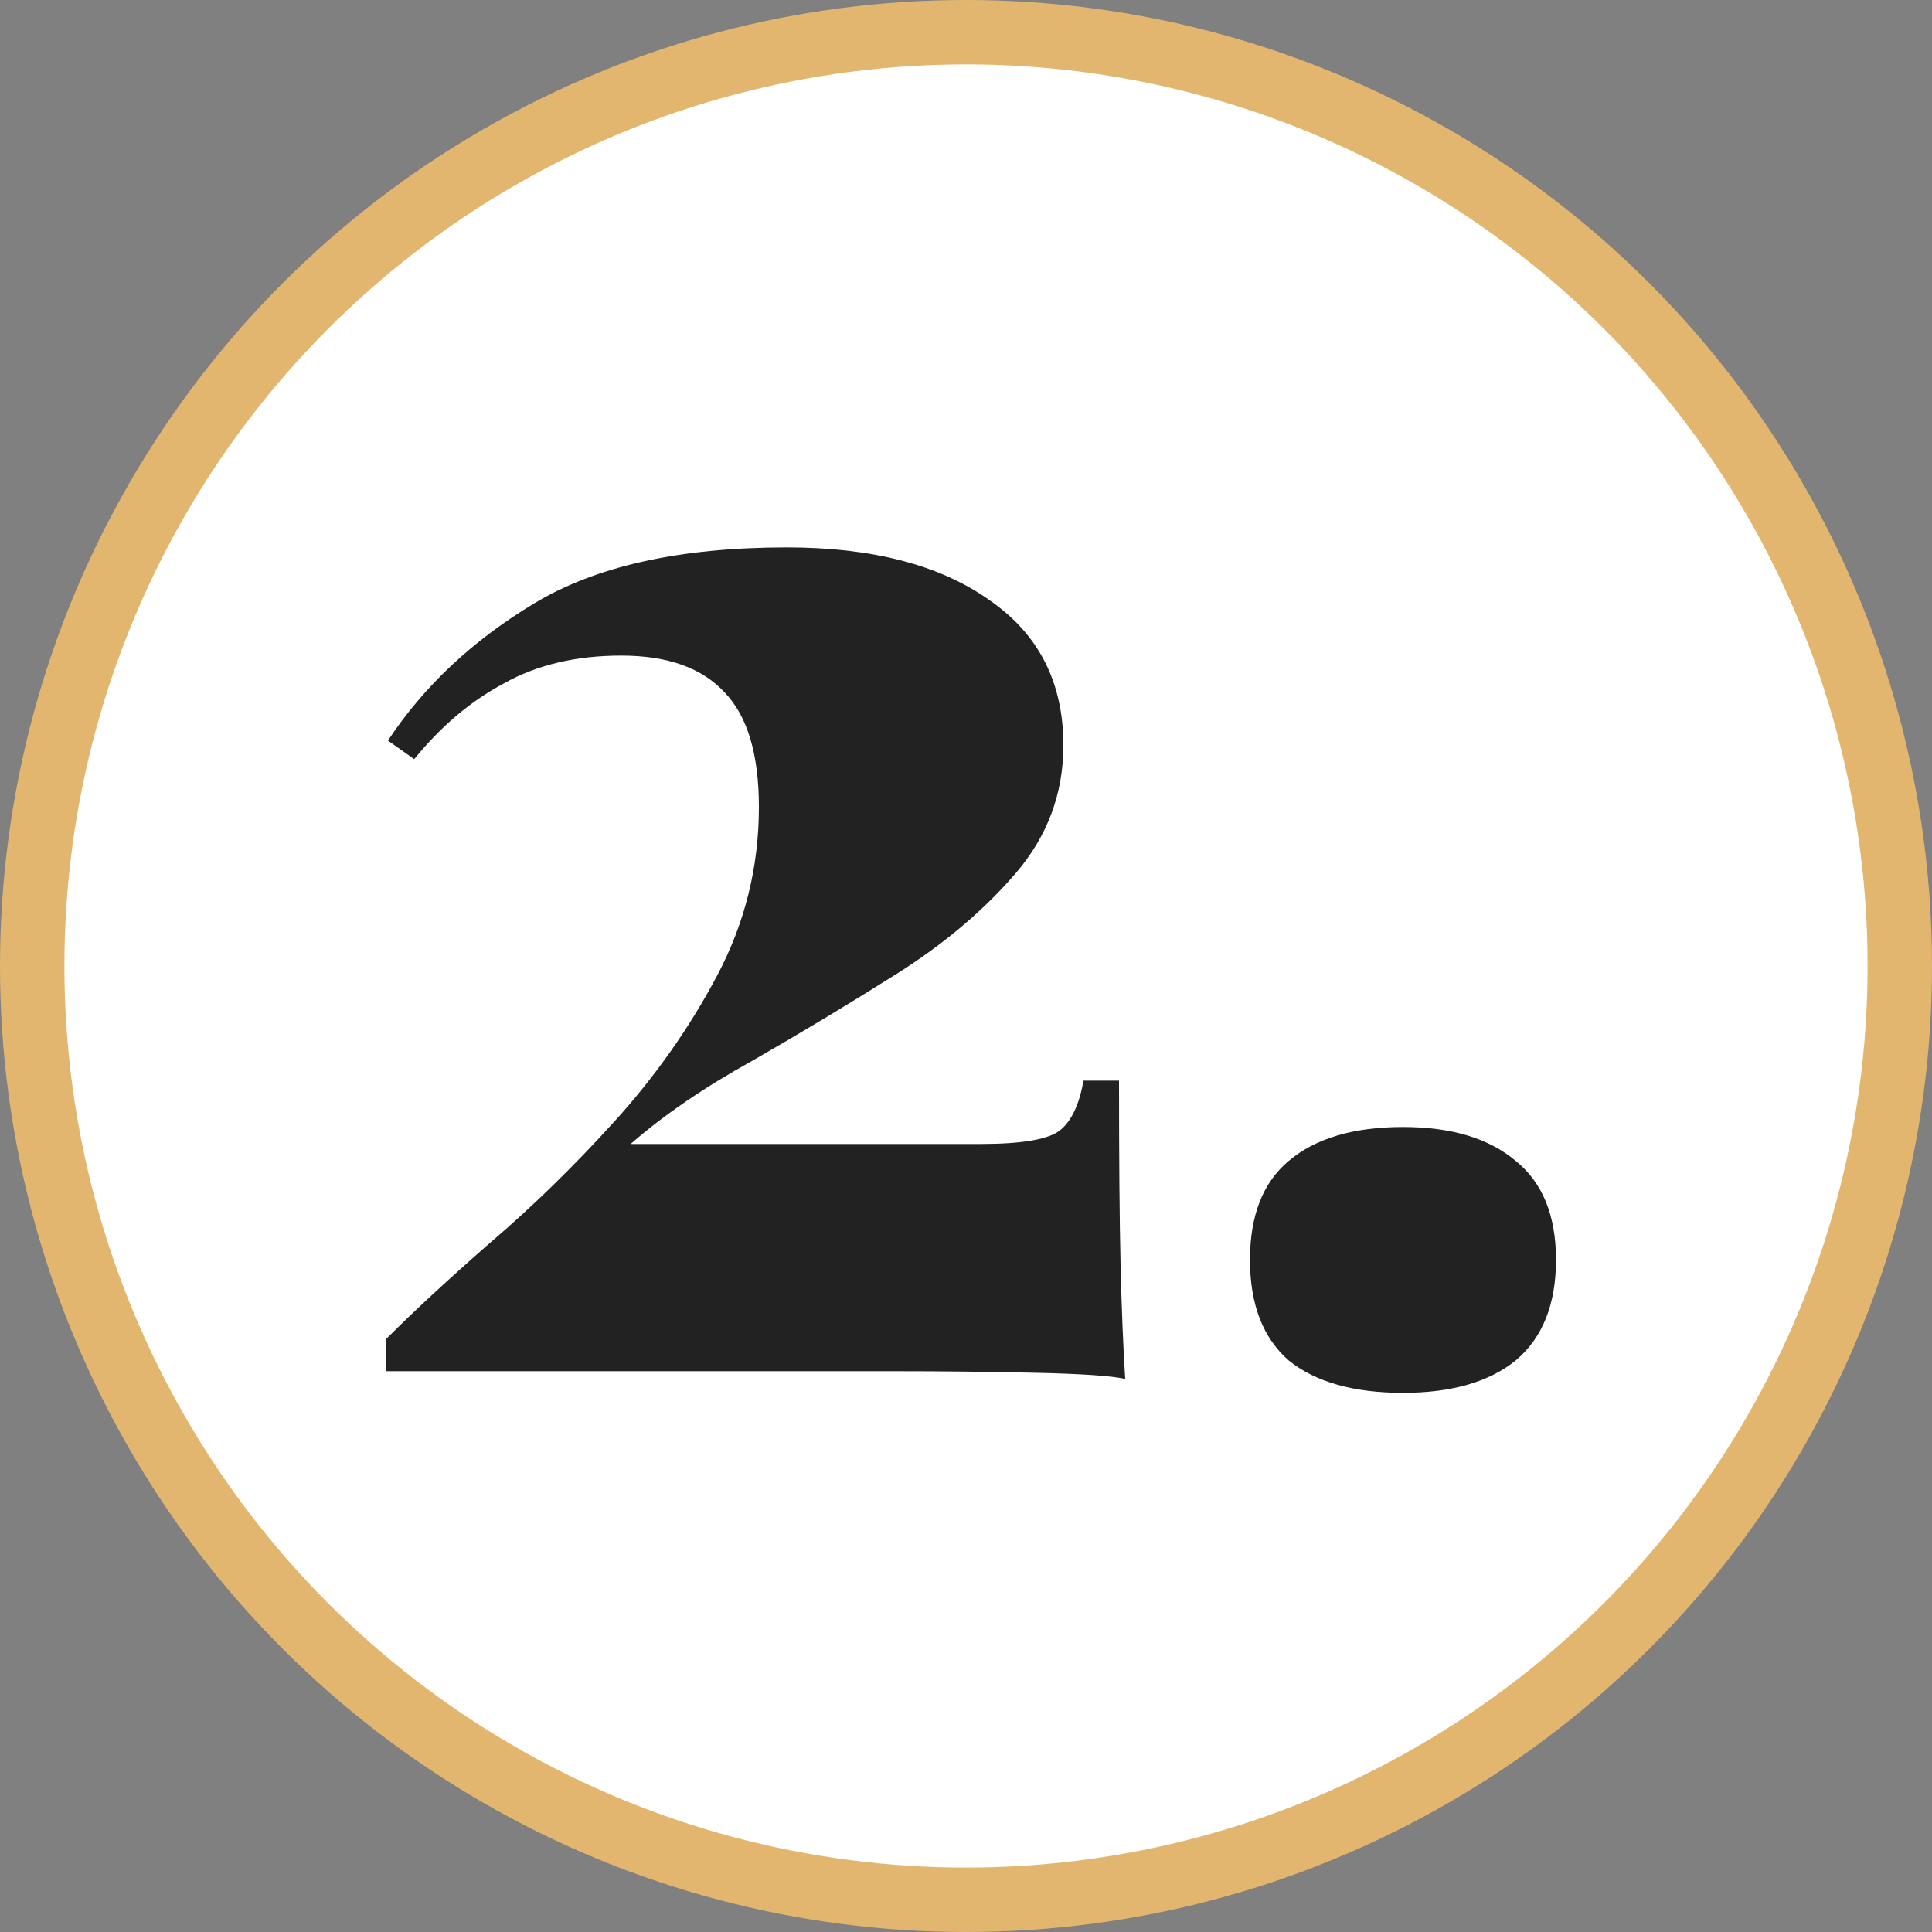
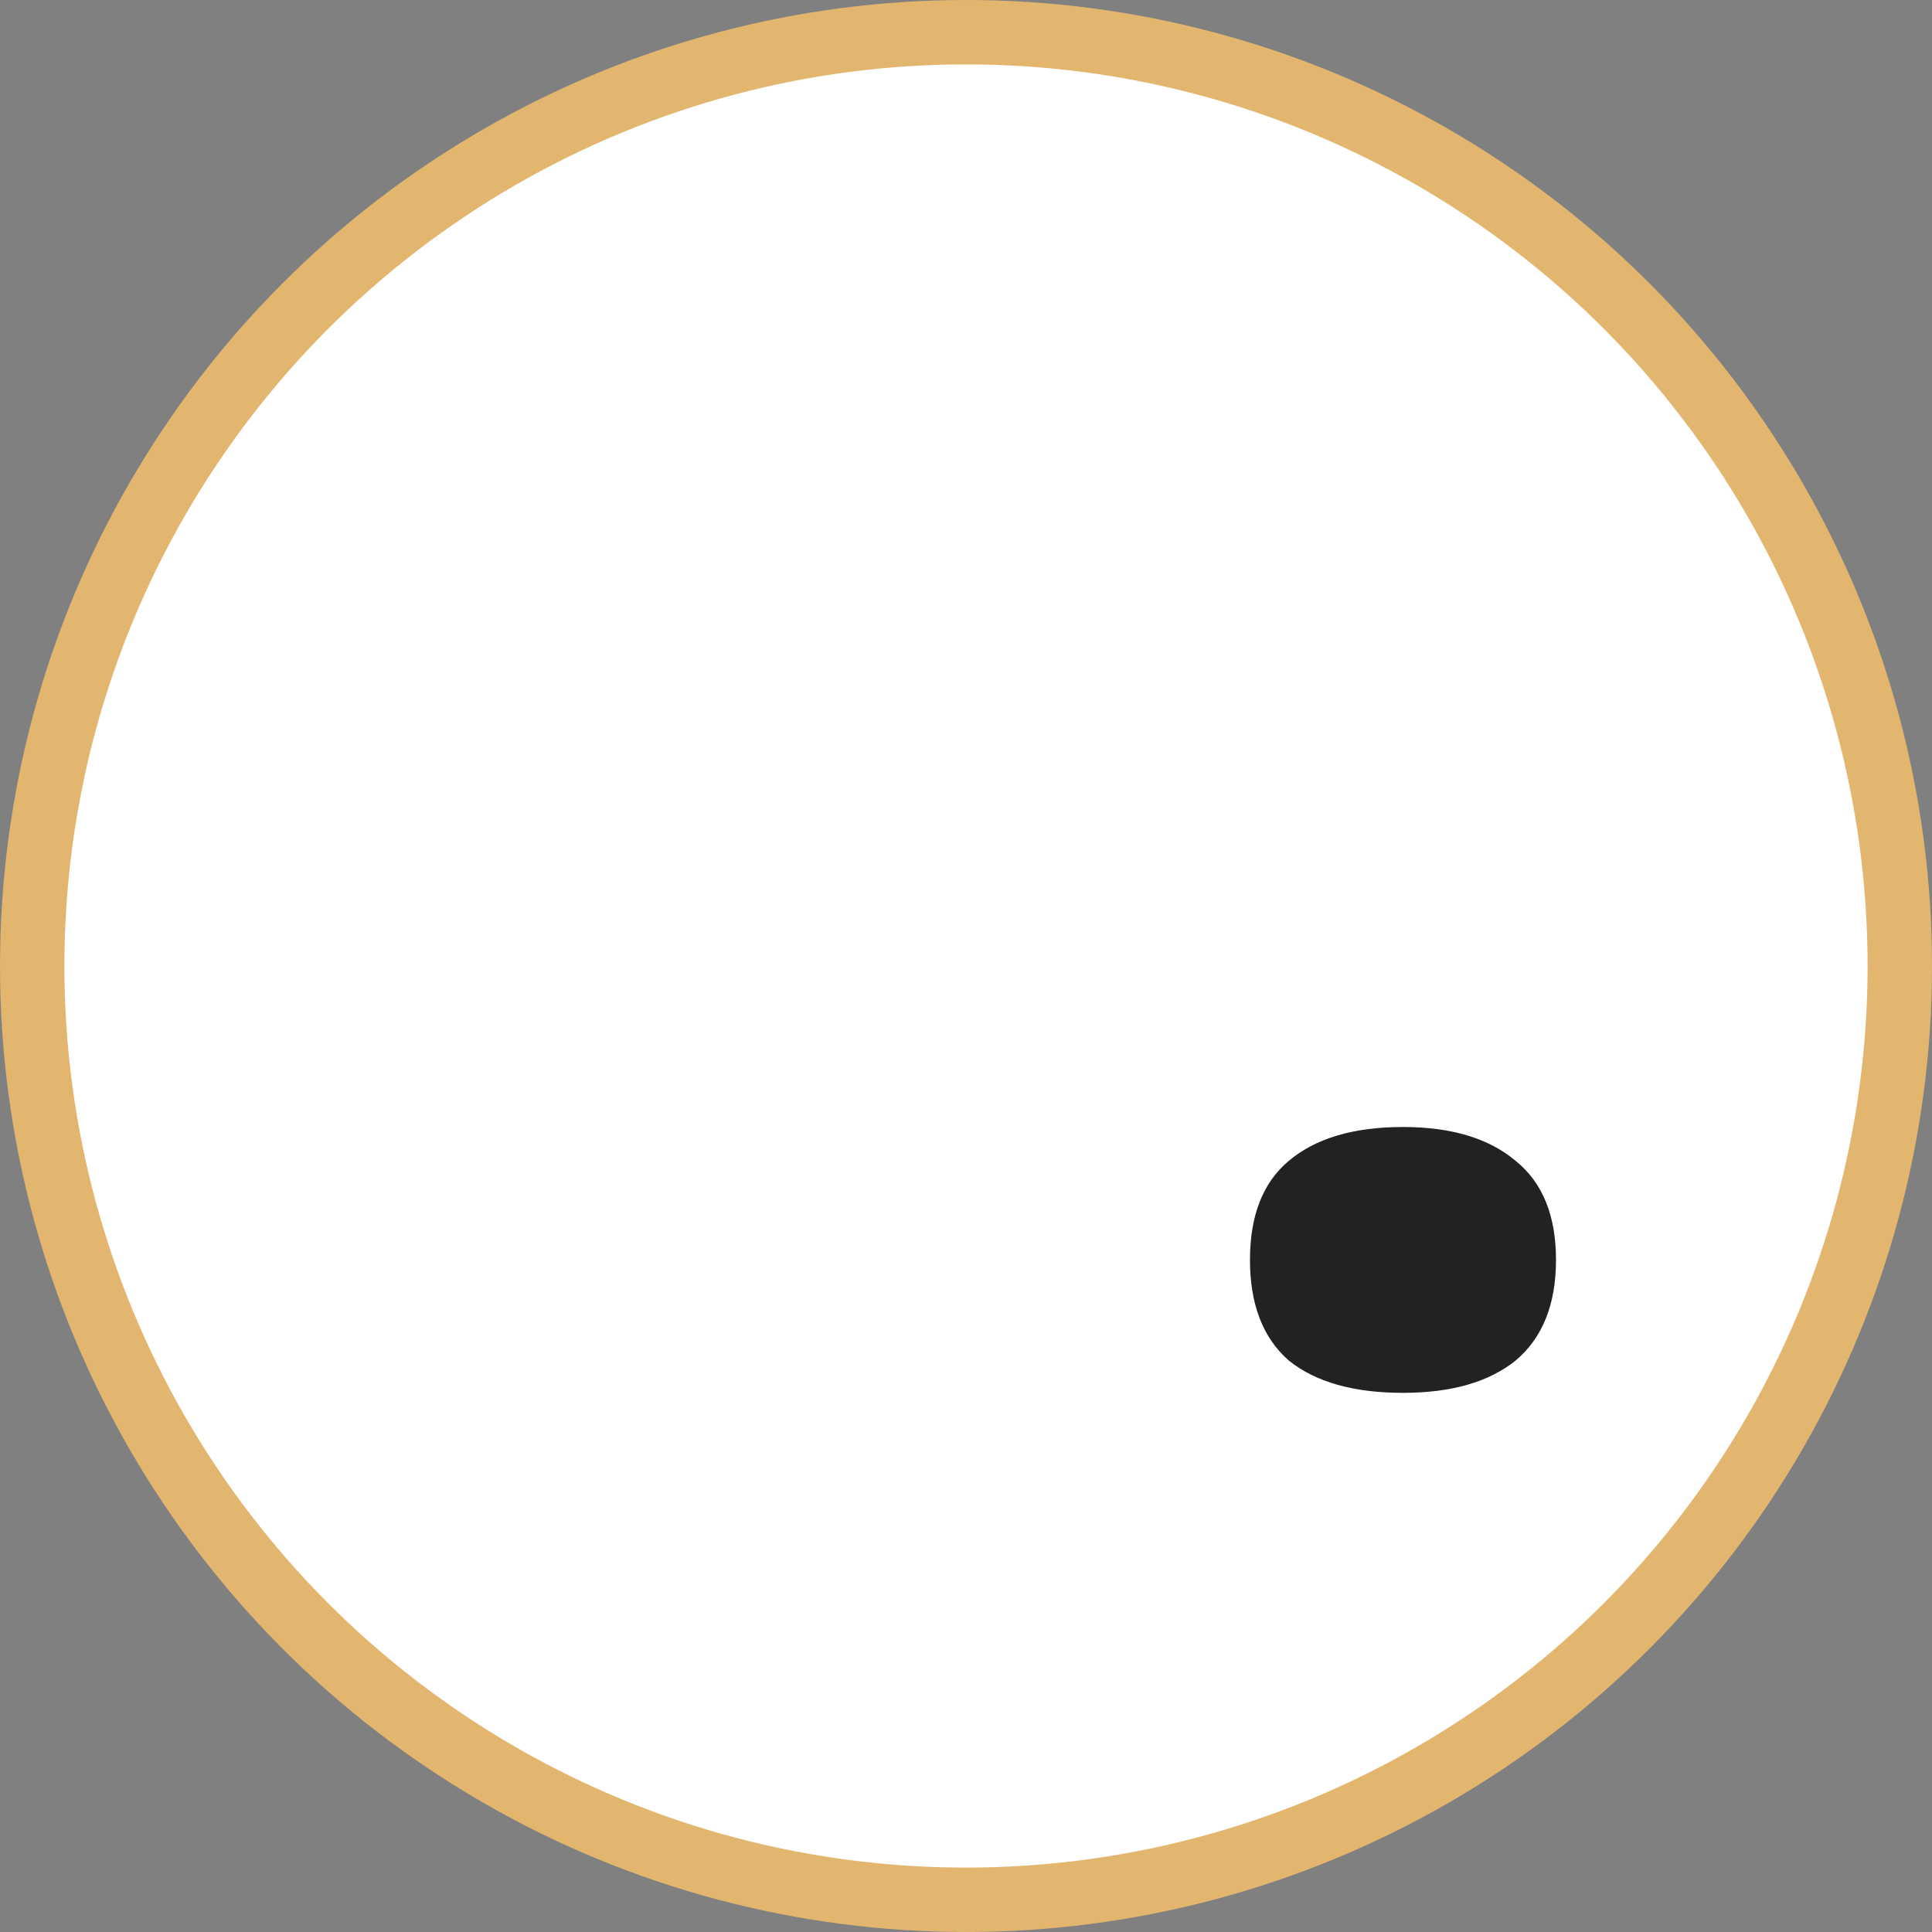
<svg xmlns="http://www.w3.org/2000/svg" width="60" height="60" viewBox="0 0 60 60" fill="none">
  <rect x="0" y="0" width="60" height="60" fill="#808080" stroke="none" />
  <circle cx="30" cy="30" r="29" fill="white" stroke="#E2B66E" stroke-width="2" />
  <path d="M43.571 35C45.075 35 46.243 35.352 47.075 36.056C47.907 36.728 48.323 37.752 48.323 39.128C48.323 40.504 47.907 41.544 47.075 42.248C46.243 42.92 45.075 43.256 43.571 43.256C42.035 43.256 40.851 42.92 40.019 42.248C39.219 41.544 38.819 40.504 38.819 39.128C38.819 37.752 39.219 36.728 40.019 36.056C40.851 35.352 42.035 35 43.571 35Z" fill="#222222" />
-   <path d="M24.432 17C27.088 17 29.184 17.544 30.72 18.632C32.256 19.688 33.024 21.192 33.024 23.144C33.024 24.648 32.528 25.976 31.536 27.128C30.544 28.28 29.312 29.32 27.84 30.248C26.368 31.176 24.88 32.072 23.376 32.936C21.872 33.768 20.608 34.632 19.584 35.528H30.432C31.744 35.528 32.576 35.384 32.928 35.096C33.28 34.808 33.52 34.296 33.648 33.56H34.752C34.752 35.992 34.768 37.896 34.8 39.272C34.832 40.616 34.88 41.8 34.944 42.824C34.528 42.728 33.584 42.664 32.112 42.632C30.672 42.6 29.232 42.584 27.792 42.584H12V41.576C12.864 40.712 13.936 39.72 15.216 38.6C16.528 37.48 17.808 36.232 19.056 34.856C20.336 33.448 21.408 31.928 22.272 30.296C23.136 28.664 23.568 26.92 23.568 25.064C23.568 23.432 23.216 22.248 22.512 21.512C21.808 20.744 20.736 20.36 19.296 20.36C17.888 20.36 16.672 20.648 15.648 21.224C14.624 21.768 13.696 22.552 12.864 23.576L12.048 23C13.168 21.304 14.688 19.88 16.608 18.728C18.528 17.576 21.136 17 24.432 17Z" fill="#222222" />
</svg>